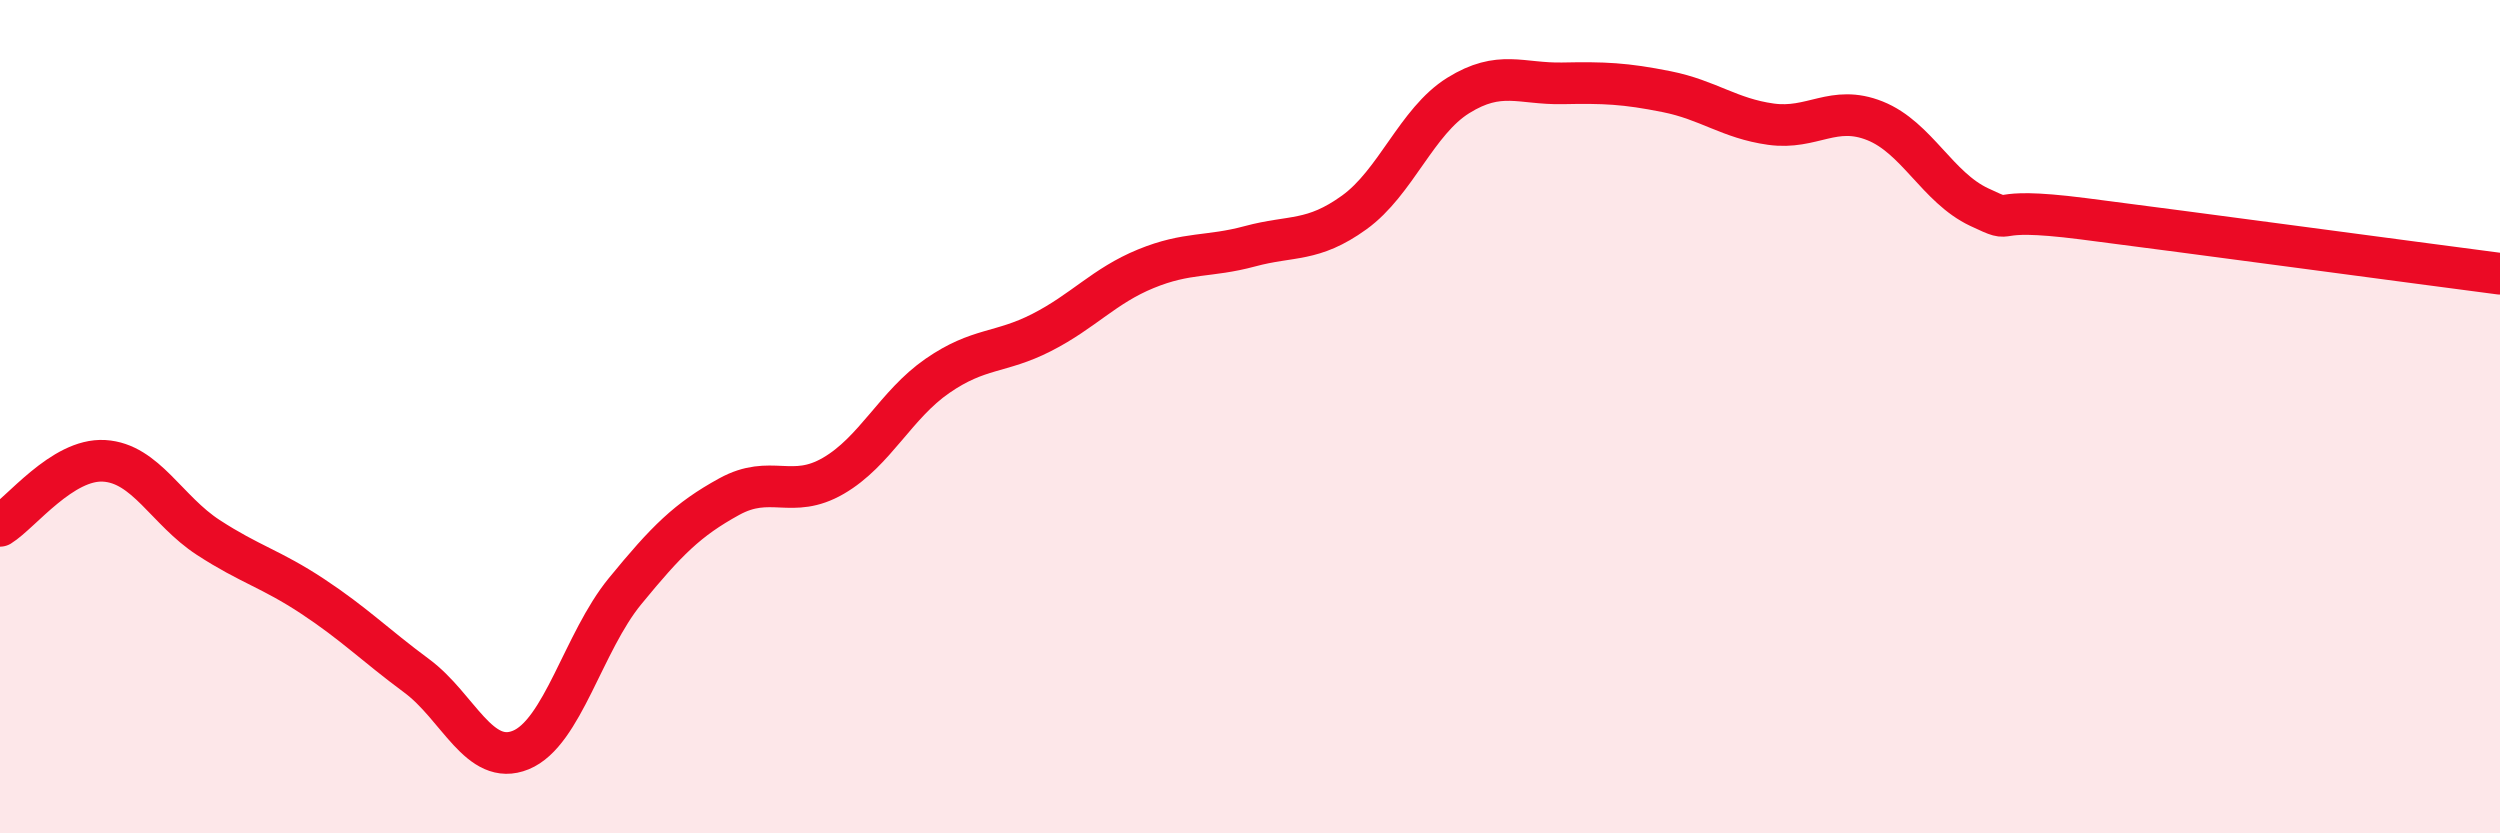
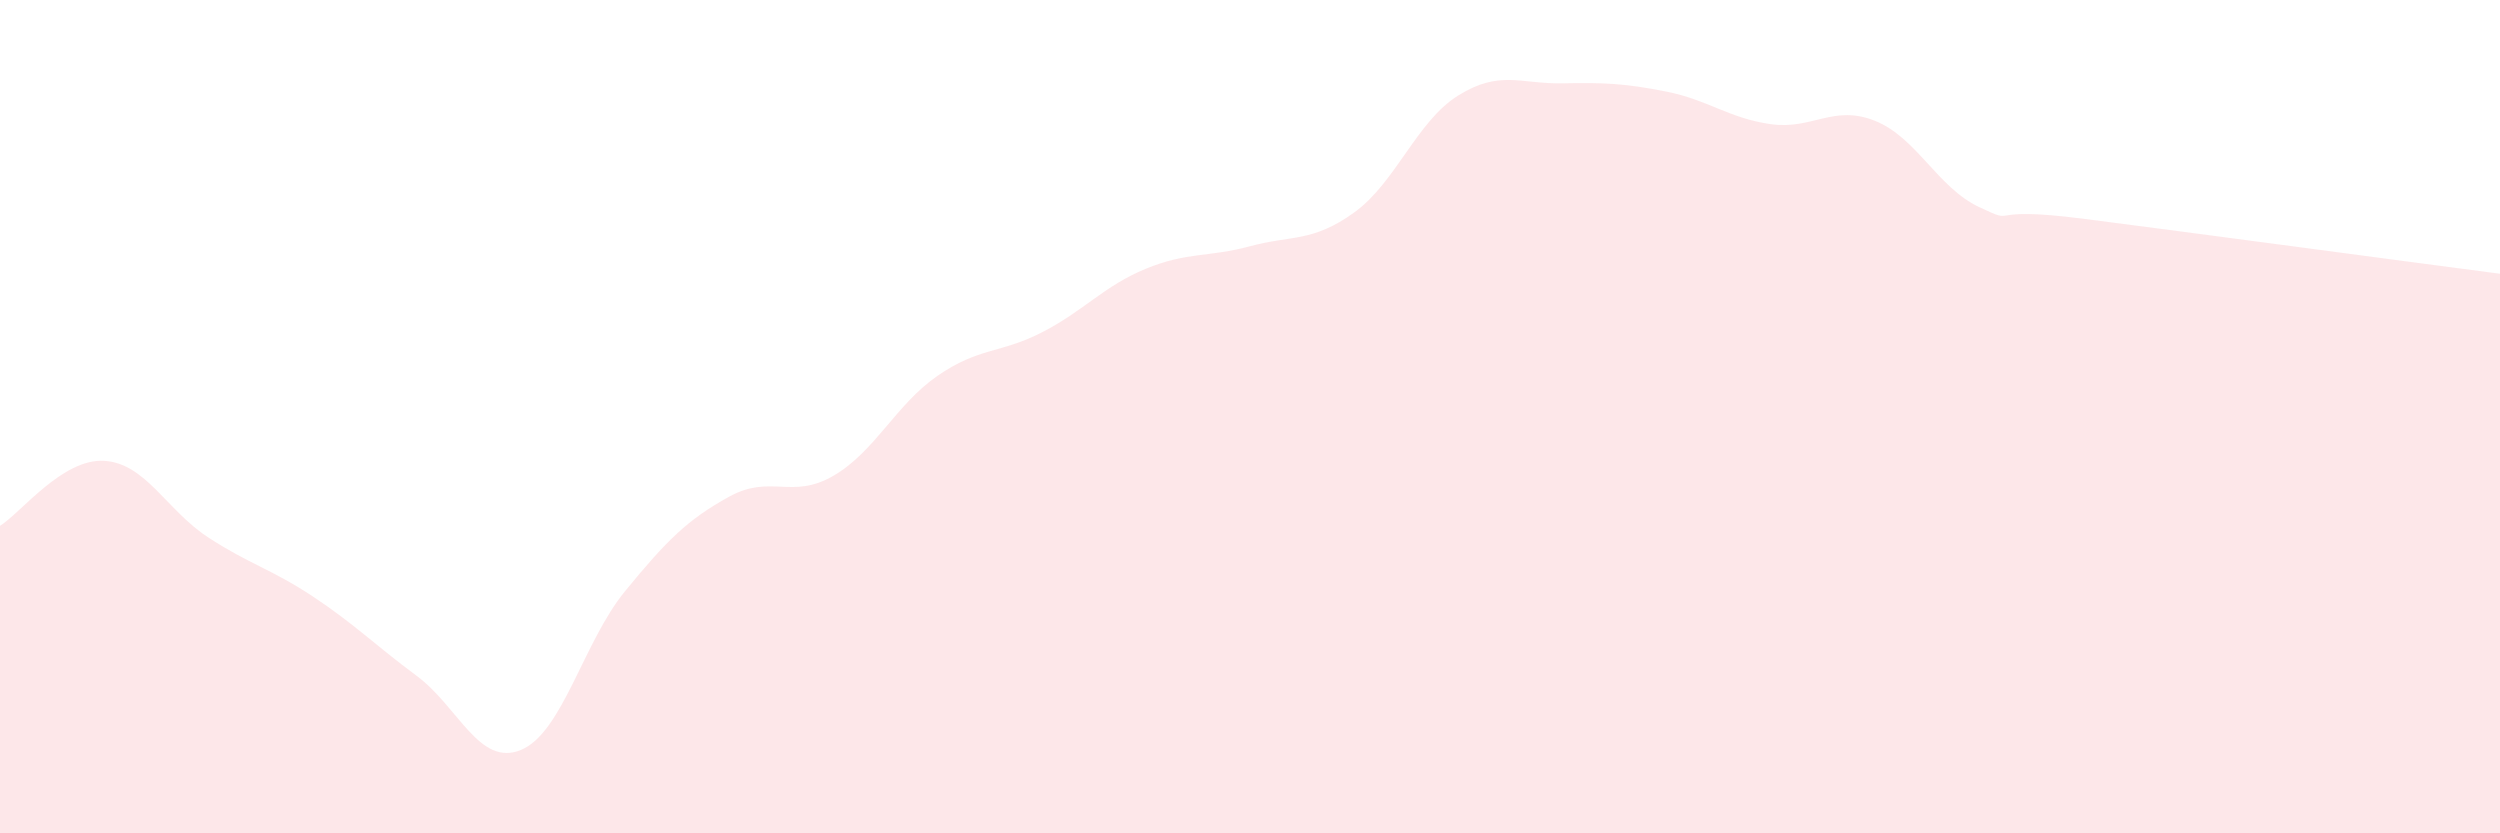
<svg xmlns="http://www.w3.org/2000/svg" width="60" height="20" viewBox="0 0 60 20">
  <path d="M 0,12.62 C 0.5,12.31 1.5,11 2.5,11.06 C 3.5,11.12 4,12.25 5,12.9 C 6,13.55 6.5,13.65 7.5,14.31 C 8.5,14.97 9,15.48 10,16.22 C 11,16.96 11.5,18.41 12.5,18 C 13.5,17.59 14,15.41 15,14.19 C 16,12.97 16.5,12.47 17.5,11.92 C 18.5,11.37 19,12 20,11.42 C 21,10.84 21.5,9.71 22.5,9.02 C 23.5,8.33 24,8.49 25,7.98 C 26,7.47 26.5,6.86 27.5,6.45 C 28.5,6.04 29,6.18 30,5.91 C 31,5.64 31.5,5.82 32.5,5.1 C 33.5,4.38 34,2.91 35,2.29 C 36,1.67 36.5,2.02 37.5,2 C 38.5,1.98 39,2 40,2.2 C 41,2.4 41.5,2.84 42.5,2.98 C 43.5,3.12 44,2.5 45,2.9 C 46,3.3 46.5,4.5 47.5,4.97 C 48.5,5.44 47.5,4.93 50,5.25 C 52.5,5.57 58,6.31 60,6.57L60 20L0 20Z" fill="#EB0A25" opacity="0.1" stroke-linecap="round" stroke-linejoin="round" />
-   <path d="M 0,12.62 C 0.5,12.31 1.5,11 2.5,11.06 C 3.5,11.12 4,12.25 5,12.9 C 6,13.55 6.5,13.65 7.5,14.31 C 8.5,14.97 9,15.48 10,16.22 C 11,16.96 11.5,18.41 12.5,18 C 13.5,17.59 14,15.41 15,14.19 C 16,12.97 16.5,12.47 17.5,11.92 C 18.5,11.37 19,12 20,11.42 C 21,10.84 21.5,9.71 22.5,9.02 C 23.5,8.33 24,8.49 25,7.98 C 26,7.47 26.5,6.86 27.5,6.45 C 28.5,6.04 29,6.18 30,5.91 C 31,5.64 31.5,5.82 32.5,5.1 C 33.5,4.38 34,2.91 35,2.29 C 36,1.67 36.5,2.02 37.5,2 C 38.5,1.98 39,2 40,2.2 C 41,2.4 41.5,2.84 42.5,2.98 C 43.5,3.12 44,2.5 45,2.9 C 46,3.3 46.5,4.5 47.5,4.97 C 48.5,5.44 47.5,4.93 50,5.25 C 52.5,5.57 58,6.31 60,6.57" stroke="#EB0A25" stroke-width="1" fill="none" stroke-linecap="round" stroke-linejoin="round" />
</svg>